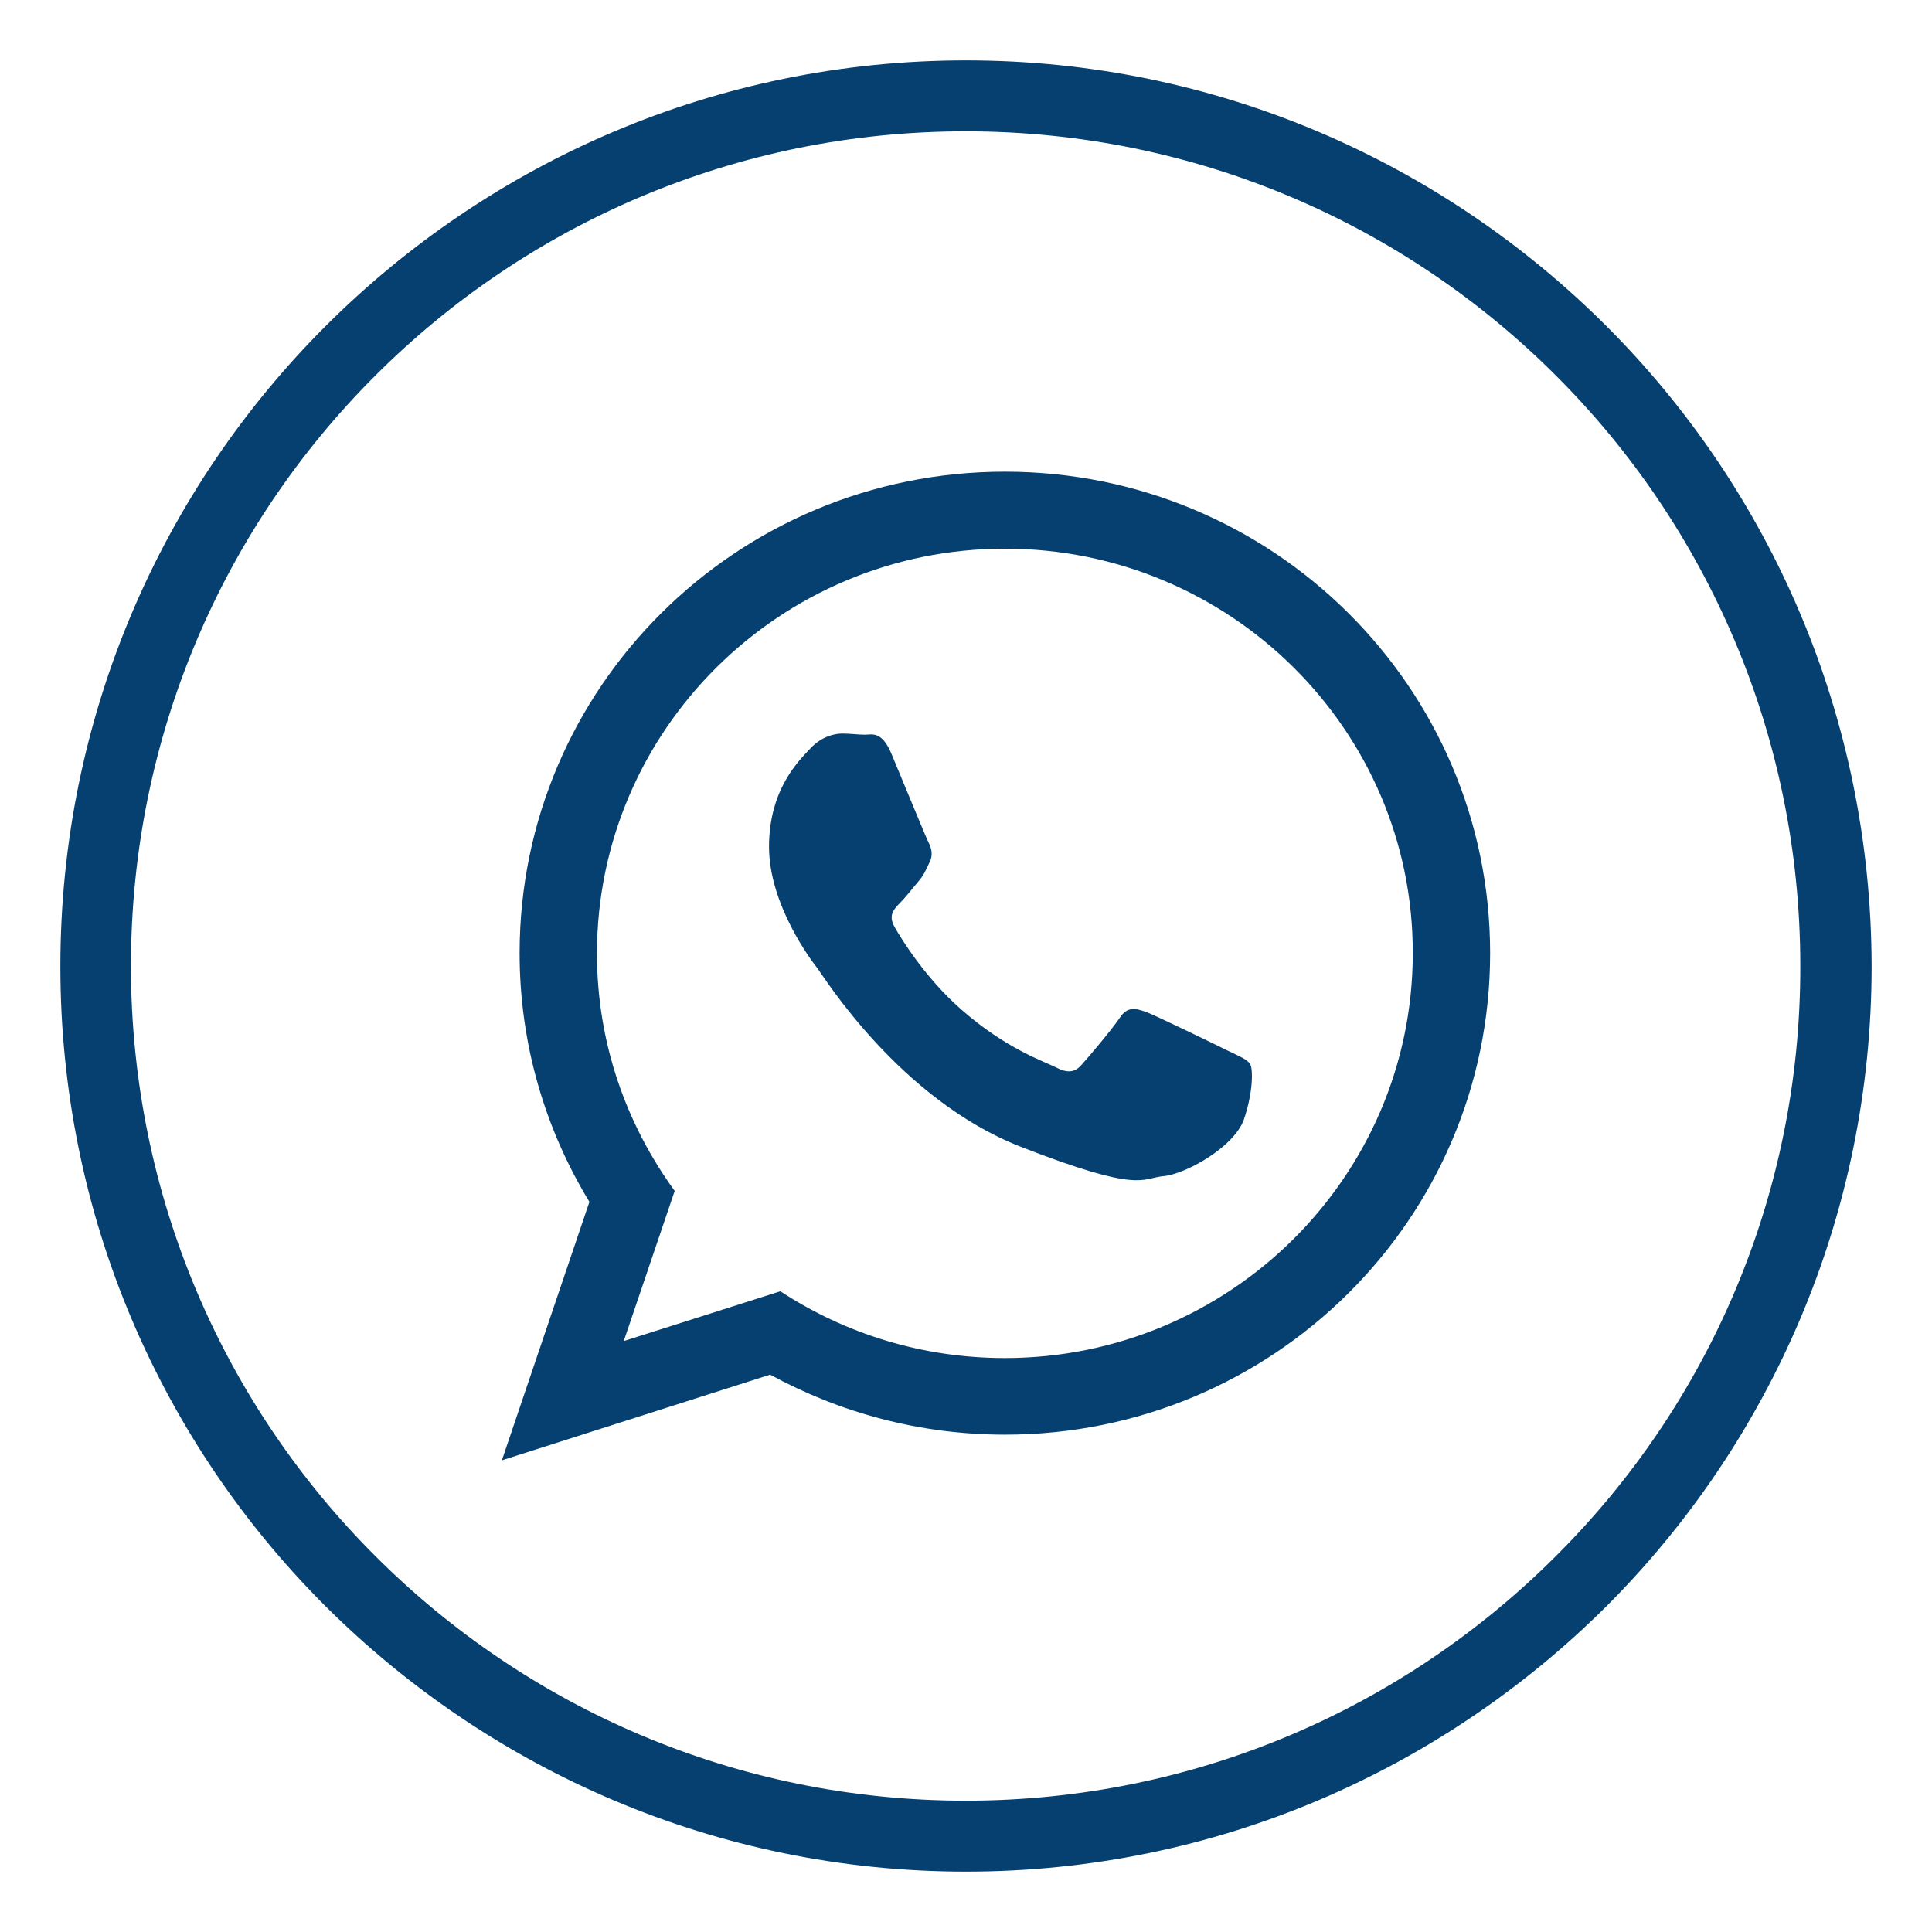
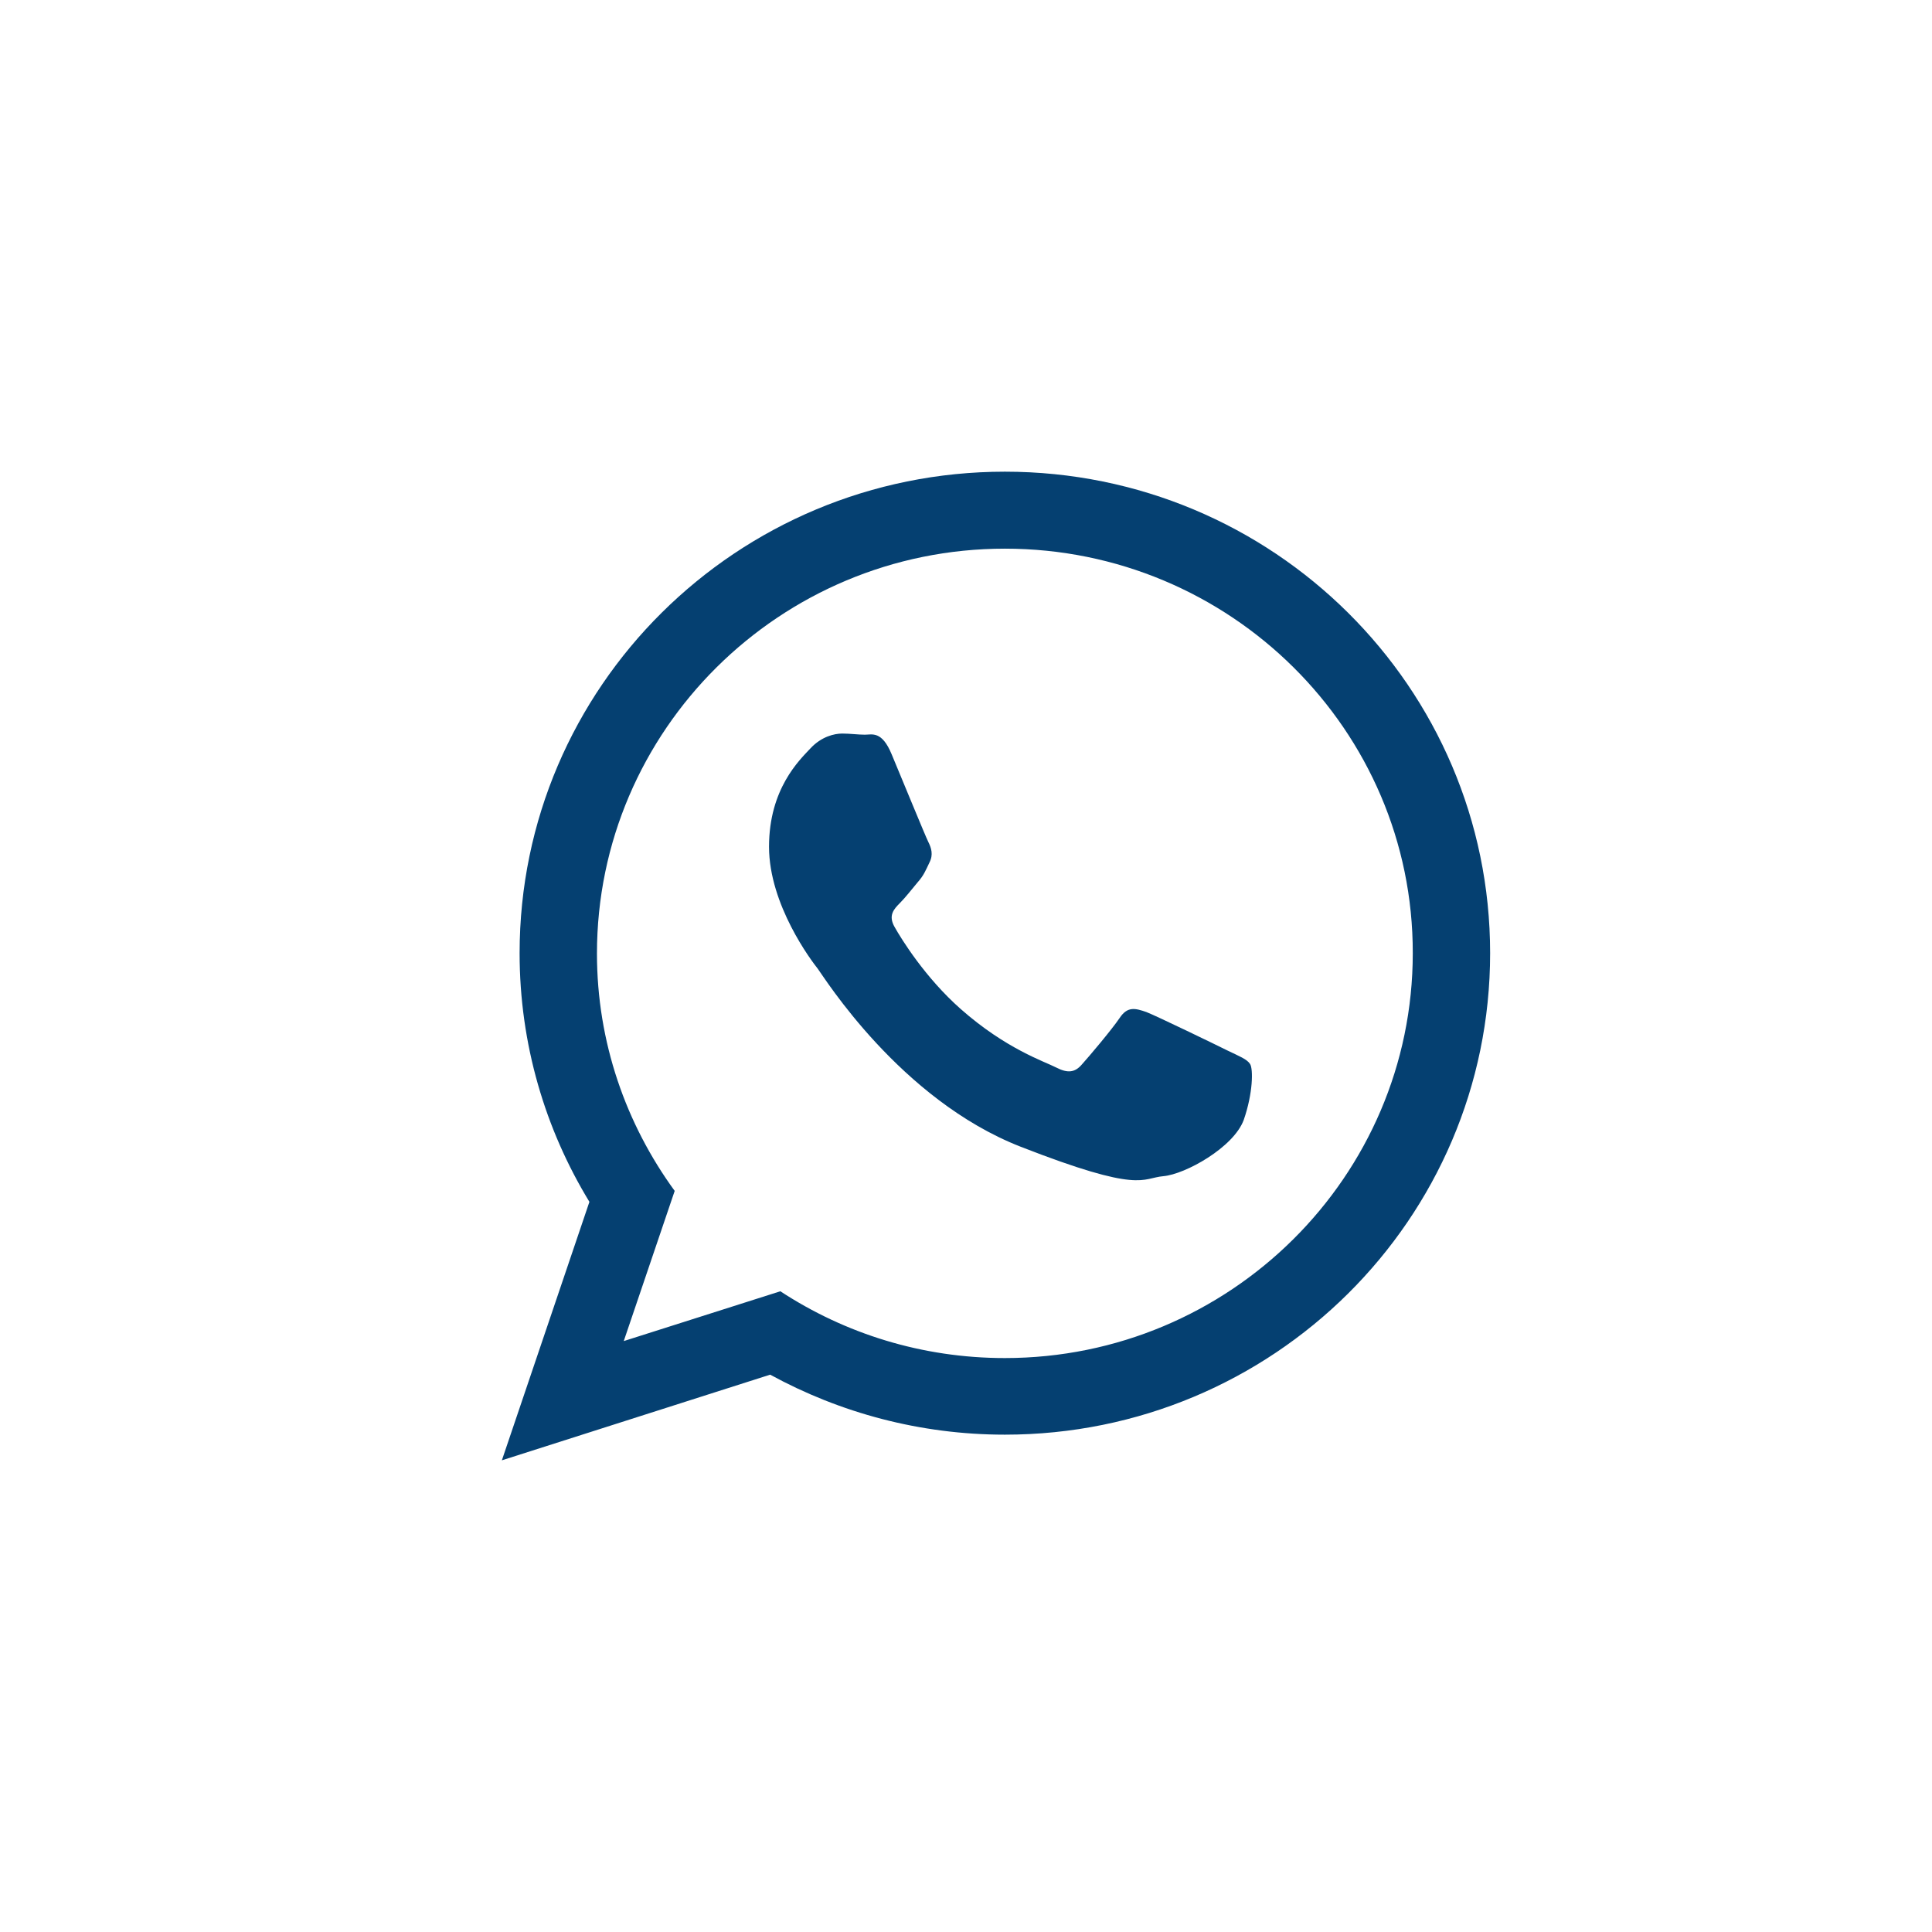
<svg xmlns="http://www.w3.org/2000/svg" version="1.1" id="Layer_1" x="0px" y="0px" viewBox="0 0 512 512" style="enable-background:new 0 0 512 512;" xml:space="preserve">
  <style type="text/css">
	.st0{fill:#054071;}
</style>
  <g id="twitter__x2C__social__x2C__media__x2C__icons_x2C_">
    <g>
-       <path class="st0" d="M425.6,86.3C382.2,43,322.3,16,256,16S129.8,43,86.4,86.3C42.9,129.7,16,189.8,16,256.1    c0,66.2,26.8,126.2,70.3,169.6C129.8,469,189.7,496,256,496s126.2-27,169.7-70.3c43.4-43.4,70.3-103.5,70.3-169.6    C495.9,189.8,469.1,129.7,425.6,86.3z M412.3,412.4c-40,40-95.3,64.8-156.4,64.8s-116.4-24.8-156.4-64.8    C59.4,372.4,34.7,317,34.7,256c0-61.1,24.7-116.5,64.8-156.5c40-40,95.3-64.7,156.4-64.7s116.4,24.7,156.4,64.7    c40.1,40,64.8,95.4,64.8,156.5C477.2,317,452.5,372.4,412.3,412.4z" />
-     </g>
+       </g>
  </g>
  <g id="Layer_1_1_">
</g>
  <g>
    <path class="st0" d="M394.9,252.6c0,70.5-57.6,127.6-128.6,127.6c-22.5,0-43.7-5.8-62.2-15.9L133,387l23.2-68.5   c-11.7-19.2-18.5-41.8-18.5-65.9c0-70.5,57.6-127.6,128.6-127.6C337.4,125,394.9,182.2,394.9,252.6 M266.3,145.4   c-59.6,0-108.1,48.1-108.1,107.3c0,23.5,7.7,45.2,20.6,62.9l-13.5,39.8l41.5-13.2c17.1,11.2,37.5,17.7,59.5,17.7   c59.6,0,108.1-48.1,108.1-107.3C374.5,193.5,326,145.4,266.3,145.4 M331.3,282c-0.8-1.3-2.9-2.1-6-3.6c-3.2-1.6-18.7-9.1-21.5-10.2   c-2.9-1-5-1.6-7.1,1.6c-2.1,3.1-8.1,10.2-10,12.3c-1.8,2.1-3.7,2.4-6.8,0.8c-3.1-1.6-13.3-4.9-25.3-15.5   c-9.4-8.3-15.7-18.5-17.5-21.7c-1.8-3.1-0.2-4.8,1.4-6.4c1.4-1.4,3.2-3.7,4.7-5.5c1.6-1.8,2.1-3.1,3.1-5.2c1.1-2.1,0.5-3.9-0.3-5.5   s-7.1-17-9.7-23.2c-2.6-6.3-5.2-5.2-7.1-5.2c-1.8,0-3.9-0.3-6-0.3s-5.5,0.8-8.4,3.9c-2.9,3.1-11,10.7-11,26.1s11.3,30.3,12.9,32.3   c1.6,2.1,21.8,34.7,53.8,47.2s32,8.3,37.8,7.8s18.6-7.6,21.3-14.9C332.1,289.6,332.1,283.3,331.3,282" />
  </g>
</svg>